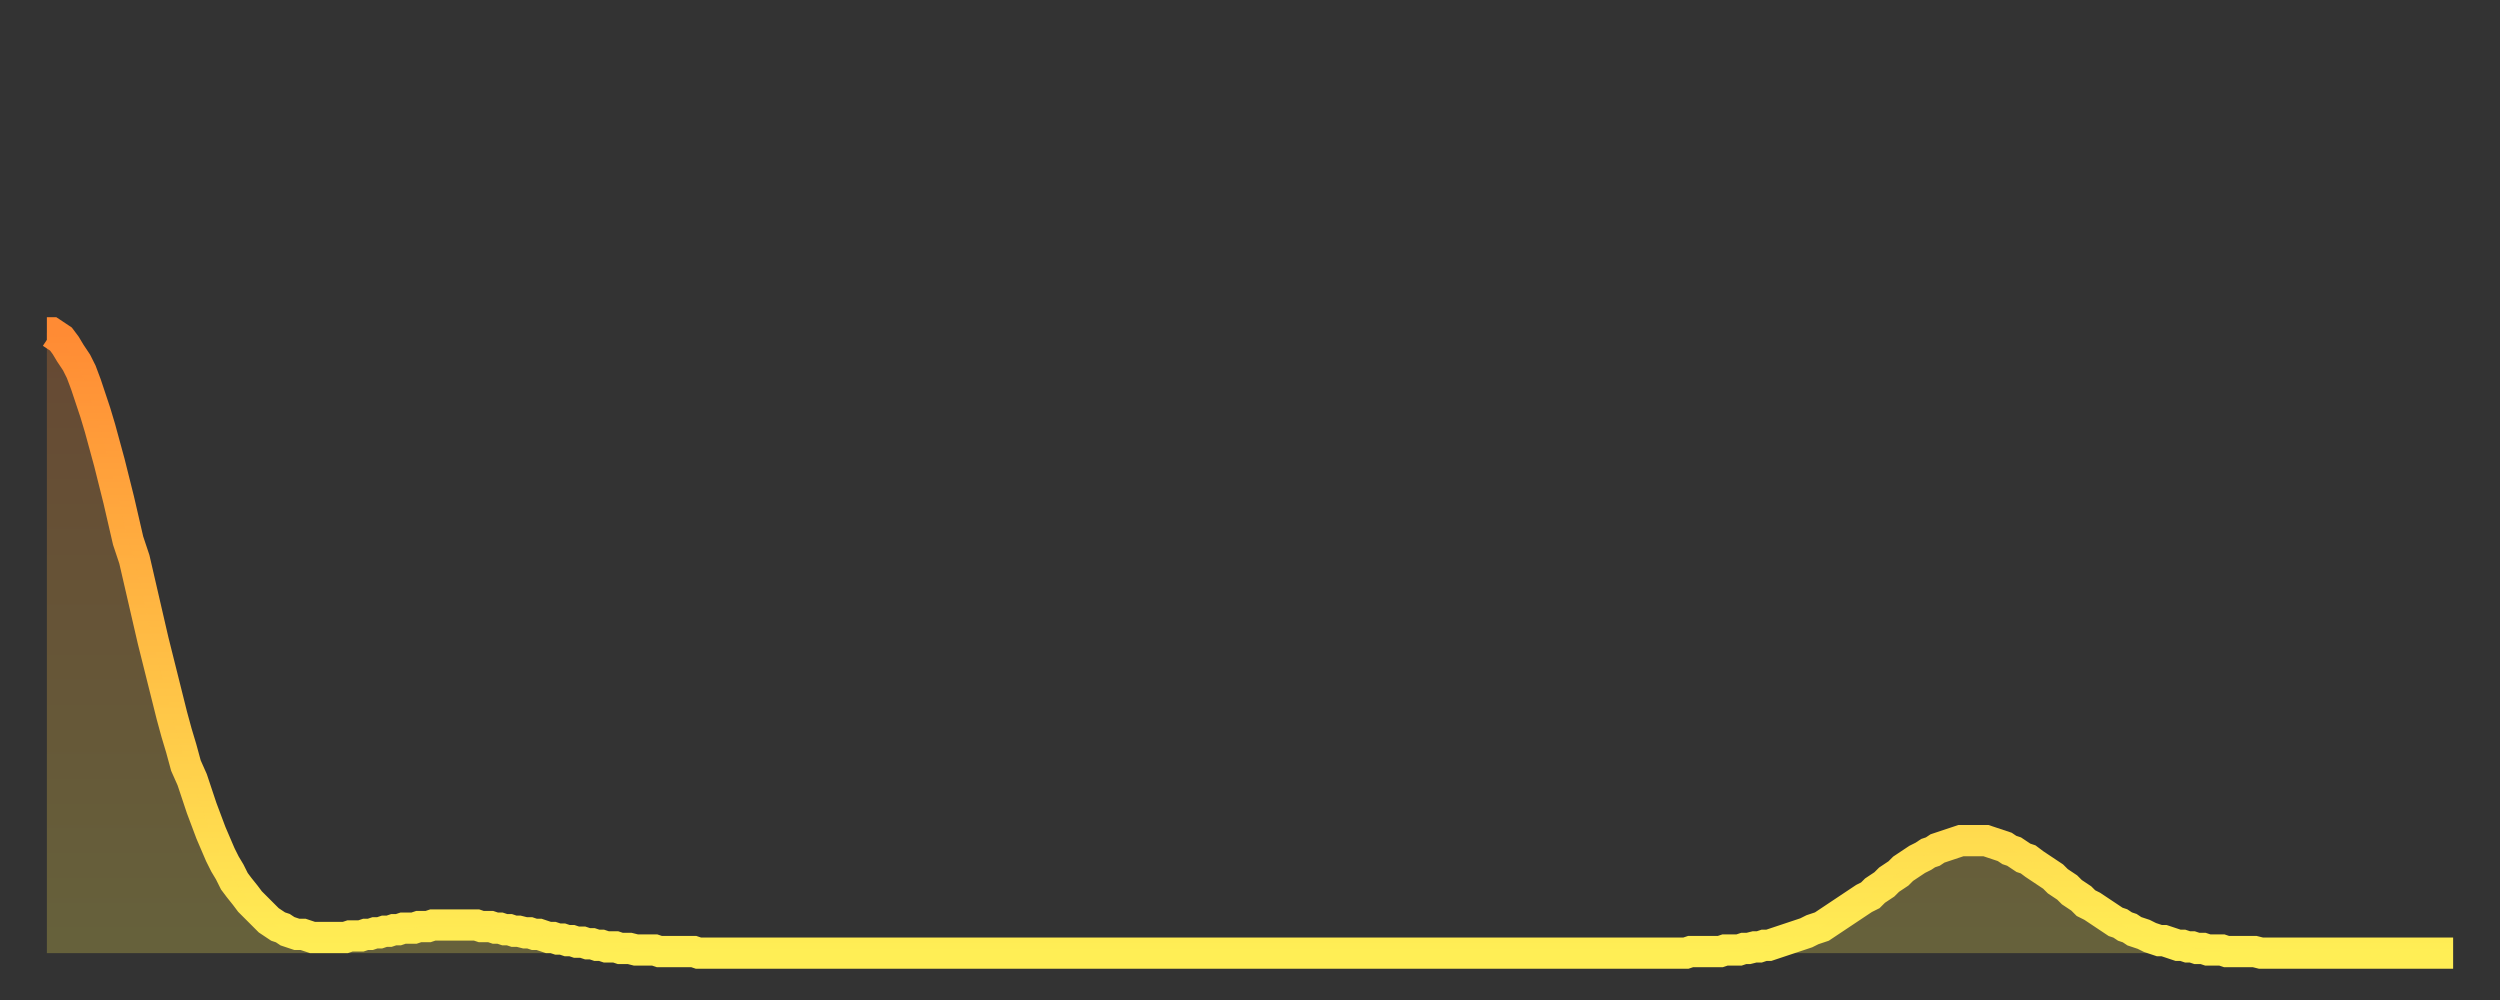
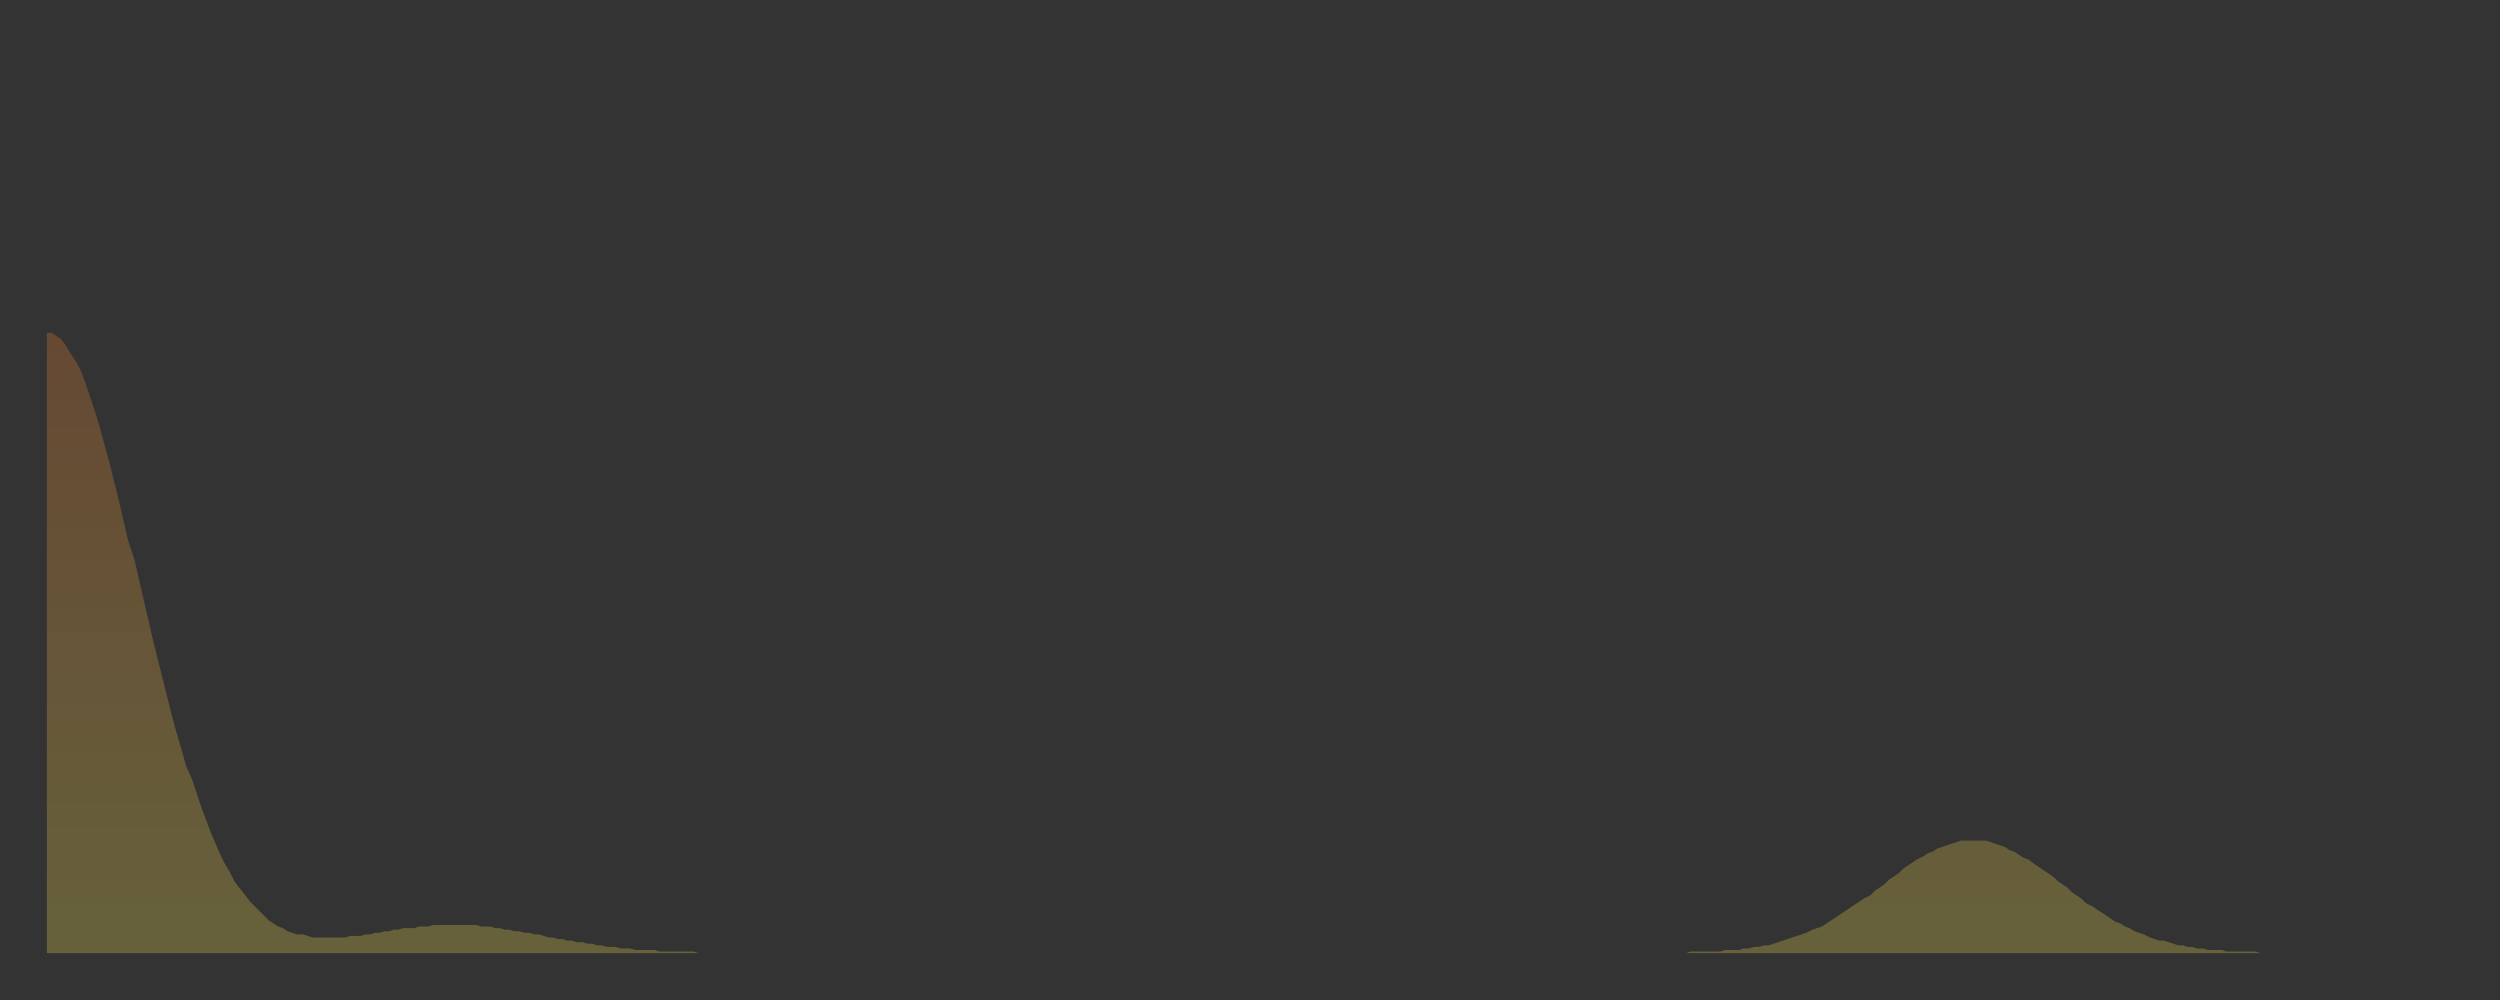
<svg xmlns="http://www.w3.org/2000/svg" baseProfile="full" height="64" version="1.1" width="160">
  <rect width="100%" height="100%" fill="#333333" stroke="none" />
  <defs>
    <linearGradient id="id2020078" x1="0" x2="0" y1="0" y2="1">
      <stop offset="0%" stop-color="#ff8b34" />
      <stop offset="50%" stop-color="#ffbc44" />
      <stop offset="100%" stop-color="#ffee55" />
    </linearGradient>
  </defs>
  <g transform="translate(3,3)">
    <g>
-       <path d="M 0.0 18.3 0.3 18.3 0.6 18.5 0.9 18.7 1.2 19.1 1.5 19.6 1.9 20.2 2.2 20.8 2.5 21.6 2.8 22.5 3.1 23.4 3.4 24.4 3.7 25.5 4.0 26.6 4.3 27.8 4.6 29.0 4.9 30.3 5.2 31.6 5.6 32.8 5.9 34.1 6.2 35.4 6.5 36.7 6.8 38.0 7.1 39.2 7.4 40.4 7.7 41.6 8.0 42.8 8.3 43.9 8.6 44.9 8.9 46.0 9.3 46.9 9.6 47.8 9.9 48.7 10.2 49.5 10.5 50.3 10.8 51.0 11.1 51.7 11.4 52.3 11.7 52.8 12.0 53.4 12.3 53.8 12.7 54.3 13.0 54.7 13.3 55.0 13.6 55.3 13.9 55.6 14.2 55.9 14.5 56.1 14.8 56.3 15.1 56.4 15.4 56.6 15.7 56.7 16.0 56.8 16.4 56.8 16.7 56.9 17.0 57.0 17.3 57.0 17.6 57.0 17.9 57.0 18.2 57.0 18.5 57.0 18.8 57.0 19.1 57.0 19.4 56.9 19.8 56.9 20.1 56.9 20.4 56.8 20.7 56.8 21.0 56.7 21.3 56.7 21.6 56.6 21.9 56.6 22.2 56.5 22.5 56.5 22.8 56.4 23.1 56.4 23.5 56.4 23.8 56.3 24.1 56.3 24.4 56.3 24.7 56.2 25.0 56.2 25.3 56.2 25.6 56.2 25.9 56.2 26.2 56.2 26.5 56.2 26.8 56.2 27.2 56.2 27.5 56.2 27.8 56.3 28.1 56.3 28.4 56.3 28.7 56.4 29.0 56.4 29.3 56.5 29.6 56.5 29.9 56.6 30.2 56.6 30.6 56.7 30.9 56.7 31.2 56.8 31.5 56.8 31.8 56.9 32.1 57.0 32.4 57.0 32.7 57.1 33.0 57.1 33.3 57.2 33.6 57.2 33.9 57.3 34.3 57.3 34.6 57.4 34.9 57.4 35.2 57.5 35.5 57.5 35.8 57.6 36.1 57.6 36.4 57.6 36.7 57.7 37.0 57.7 37.3 57.7 37.7 57.8 38.0 57.8 38.3 57.8 38.6 57.8 38.9 57.8 39.2 57.9 39.5 57.9 39.8 57.9 40.1 57.9 40.4 57.9 40.7 57.9 41.0 57.9 41.4 57.9 41.7 58.0 42.0 58.0 42.3 58.0 42.6 58.0 42.9 58.0 43.2 58.0 43.5 58.0 43.8 58.0 44.1 58.0 44.4 58.0 44.7 58.0 45.1 58.0 45.4 58.0 45.7 58.0 46.0 58.0 46.3 58.0 46.6 58.0 46.9 58.0 47.2 58.0 47.5 58.0 47.8 58.0 48.1 58.0 48.5 58.0 48.8 58.0 49.1 58.0 49.4 58.0 49.7 58.0 50.0 58.0 50.3 58.0 50.6 58.0 50.9 58.0 51.2 58.0 51.5 58.0 51.8 58.0 52.2 58.0 52.5 58.0 52.8 58.0 53.1 58.0 53.4 58.0 53.7 58.0 54.0 58.0 54.3 58.0 54.6 58.0 54.9 58.0 55.2 58.0 55.6 58.0 55.9 58.0 56.2 58.0 56.5 58.0 56.8 58.0 57.1 58.0 57.4 58.0 57.7 58.0 58.0 58.0 58.3 58.0 58.6 58.0 58.9 58.0 59.3 58.0 59.6 58.0 59.9 58.0 60.2 58.0 60.5 58.0 60.8 58.0 61.1 58.0 61.4 58.0 61.7 58.0 62.0 58.0 62.3 58.0 62.6 58.0 63.0 58.0 63.3 58.0 63.6 58.0 63.9 58.0 64.2 58.0 64.5 58.0 64.8 58.0 65.1 58.0 65.4 58.0 65.7 58.0 66.0 58.0 66.4 58.0 66.7 58.0 67.0 58.0 67.3 58.0 67.6 58.0 67.9 58.0 68.2 58.0 68.5 58.0 68.8 58.0 69.1 58.0 69.4 58.0 69.7 58.0 70.1 58.0 70.4 58.0 70.7 58.0 71.0 58.0 71.3 58.0 71.6 58.0 71.9 58.0 72.2 58.0 72.5 58.0 72.8 58.0 73.1 58.0 73.5 58.0 73.8 58.0 74.1 58.0 74.4 58.0 74.7 58.0 75.0 58.0 75.3 58.0 75.6 58.0 75.9 58.0 76.2 58.0 76.5 58.0 76.8 58.0 77.2 58.0 77.5 58.0 77.8 58.0 78.1 58.0 78.4 58.0 78.7 58.0 79.0 58.0 79.3 58.0 79.6 58.0 79.9 58.0 80.2 58.0 80.5 58.0 80.9 58.0 81.2 58.0 81.5 58.0 81.8 58.0 82.1 58.0 82.4 58.0 82.7 58.0 83.0 58.0 83.3 58.0 83.6 58.0 83.9 58.0 84.3 58.0 84.6 58.0 84.9 58.0 85.2 58.0 85.5 58.0 85.8 58.0 86.1 58.0 86.4 58.0 86.7 58.0 87.0 58.0 87.3 58.0 87.6 58.0 88.0 58.0 88.3 58.0 88.6 58.0 88.9 58.0 89.2 58.0 89.5 58.0 89.8 58.0 90.1 58.0 90.4 58.0 90.7 58.0 91.0 58.0 91.4 58.0 91.7 58.0 92.0 58.0 92.3 58.0 92.6 58.0 92.9 58.0 93.2 58.0 93.5 58.0 93.8 58.0 94.1 58.0 94.4 58.0 94.7 58.0 95.1 58.0 95.4 58.0 95.7 58.0 96.0 58.0 96.3 58.0 96.6 58.0 96.9 58.0 97.2 58.0 97.5 58.0 97.8 58.0 98.1 58.0 98.4 58.0 98.8 58.0 99.1 58.0 99.4 58.0 99.7 58.0 100.0 58.0 100.3 58.0 100.6 58.0 100.9 58.0 101.2 58.0 101.5 58.0 101.8 58.0 102.2 58.0 102.5 58.0 102.8 58.0 103.1 58.0 103.4 58.0 103.7 58.0 104.0 58.0 104.3 58.0 104.6 58.0 104.9 58.0 105.2 57.9 105.5 57.9 105.9 57.9 106.2 57.9 106.5 57.9 106.8 57.9 107.1 57.9 107.4 57.8 107.7 57.8 108.0 57.8 108.3 57.8 108.6 57.7 108.9 57.7 109.3 57.6 109.6 57.6 109.9 57.5 110.2 57.5 110.5 57.4 110.8 57.3 111.1 57.2 111.4 57.1 111.7 57.0 112.0 56.9 112.3 56.8 112.6 56.7 113.0 56.5 113.3 56.4 113.6 56.3 113.9 56.1 114.2 55.9 114.5 55.7 114.8 55.5 115.1 55.3 115.4 55.1 115.7 54.9 116.0 54.7 116.3 54.5 116.7 54.3 117.0 54.0 117.3 53.8 117.6 53.6 117.9 53.3 118.2 53.1 118.5 52.9 118.8 52.6 119.1 52.4 119.4 52.2 119.7 52.0 120.1 51.8 120.4 51.6 120.7 51.5 121.0 51.3 121.3 51.2 121.6 51.1 121.9 51.0 122.2 50.9 122.5 50.8 122.8 50.8 123.1 50.8 123.4 50.8 123.8 50.8 124.1 50.8 124.4 50.9 124.7 51.0 125.0 51.1 125.3 51.2 125.6 51.4 125.9 51.5 126.2 51.7 126.5 51.9 126.8 52.0 127.2 52.3 127.5 52.5 127.8 52.7 128.1 52.9 128.4 53.1 128.7 53.4 129.0 53.6 129.3 53.8 129.6 54.1 129.9 54.3 130.2 54.5 130.5 54.8 130.9 55.0 131.2 55.2 131.5 55.4 131.8 55.6 132.1 55.8 132.4 56.0 132.7 56.1 133.0 56.3 133.3 56.4 133.6 56.6 133.9 56.7 134.2 56.8 134.6 57.0 134.9 57.1 135.2 57.2 135.5 57.2 135.8 57.3 136.1 57.4 136.4 57.5 136.7 57.5 137.0 57.6 137.3 57.6 137.6 57.7 138.0 57.7 138.3 57.8 138.6 57.8 138.9 57.8 139.2 57.8 139.5 57.9 139.8 57.9 140.1 57.9 140.4 57.9 140.7 57.9 141.0 57.9 141.3 57.9 141.7 58.0 142.0 58.0 142.3 58.0 142.6 58.0 142.9 58.0 143.2 58.0 143.5 58.0 143.8 58.0 144.1 58.0 144.4 58.0 144.7 58.0 145.1 58.0 145.4 58.0 145.7 58.0 146.0 58.0 146.3 58.0 146.6 58.0 146.9 58.0 147.2 58.0 147.5 58.0 147.8 58.0 148.1 58.0 148.4 58.0 148.8 58.0 149.1 58.0 149.4 58.0 149.7 58.0 150.0 58.0 150.3 58.0 150.6 58.0 150.9 58.0 151.2 58.0 151.5 58.0 151.8 58.0 152.1 58.0 152.5 58.0 152.8 58.0 153.1 58.0 153.4 58.0 153.7 58.0 154.0 58.0" fill="none" id="graph-curve" opacity="1" stroke="url(#id2020078)" stroke-width="2" />
      <path d="M 0 58 L 0.0 18.3 0.3 18.3 0.6 18.5 0.9 18.7 1.2 19.1 1.5 19.6 1.9 20.2 2.2 20.8 2.5 21.6 2.8 22.5 3.1 23.4 3.4 24.4 3.7 25.5 4.0 26.6 4.3 27.8 4.6 29.0 4.9 30.3 5.2 31.6 5.6 32.8 5.9 34.1 6.2 35.4 6.5 36.7 6.8 38.0 7.1 39.2 7.4 40.4 7.7 41.6 8.0 42.8 8.3 43.9 8.6 44.9 8.9 46.0 9.3 46.9 9.6 47.8 9.9 48.7 10.2 49.5 10.5 50.3 10.8 51.0 11.1 51.7 11.4 52.3 11.7 52.8 12.0 53.4 12.3 53.8 12.7 54.3 13.0 54.7 13.3 55.0 13.6 55.3 13.9 55.6 14.2 55.9 14.5 56.1 14.8 56.3 15.1 56.4 15.4 56.6 15.7 56.7 16.0 56.8 16.4 56.8 16.7 56.9 17.0 57.0 17.3 57.0 17.6 57.0 17.9 57.0 18.2 57.0 18.5 57.0 18.8 57.0 19.1 57.0 19.4 56.9 19.8 56.9 20.1 56.9 20.4 56.8 20.7 56.8 21.0 56.7 21.3 56.7 21.6 56.6 21.9 56.6 22.2 56.5 22.5 56.5 22.8 56.4 23.1 56.4 23.5 56.4 23.8 56.3 24.1 56.3 24.4 56.3 24.7 56.2 25.0 56.2 25.3 56.2 25.6 56.2 25.9 56.2 26.2 56.2 26.5 56.2 26.8 56.2 27.2 56.2 27.5 56.2 27.8 56.3 28.1 56.3 28.4 56.3 28.7 56.4 29.0 56.4 29.3 56.5 29.6 56.5 29.9 56.6 30.2 56.6 30.6 56.7 30.9 56.7 31.2 56.8 31.5 56.8 31.8 56.9 32.1 57.0 32.4 57.0 32.7 57.1 33.0 57.1 33.3 57.2 33.6 57.2 33.9 57.3 34.3 57.3 34.6 57.4 34.9 57.4 35.2 57.5 35.5 57.5 35.8 57.6 36.1 57.6 36.4 57.6 36.7 57.7 37.0 57.7 37.3 57.7 37.7 57.8 38.0 57.8 38.3 57.8 38.6 57.8 38.9 57.8 39.2 57.9 39.5 57.9 39.8 57.9 40.1 57.9 40.4 57.9 40.7 57.9 41.0 57.9 41.4 57.9 41.7 58.0 42.0 58.0 42.3 58.0 42.6 58.0 42.9 58.0 43.2 58.0 43.5 58.0 43.8 58.0 44.1 58.0 44.4 58.0 44.7 58.0 45.1 58.0 45.4 58.0 45.7 58.0 46.0 58.0 46.3 58.0 46.6 58.0 46.9 58.0 47.2 58.0 47.5 58.0 47.8 58.0 48.1 58.0 48.5 58.0 48.8 58.0 49.1 58.0 49.4 58.0 49.7 58.0 50.0 58.0 50.3 58.0 50.6 58.0 50.9 58.0 51.2 58.0 51.5 58.0 51.8 58.0 52.2 58.0 52.5 58.0 52.8 58.0 53.1 58.0 53.4 58.0 53.7 58.0 54.0 58.0 54.3 58.0 54.6 58.0 54.9 58.0 55.2 58.0 55.6 58.0 55.9 58.0 56.2 58.0 56.5 58.0 56.8 58.0 57.1 58.0 57.4 58.0 57.7 58.0 58.0 58.0 58.3 58.0 58.6 58.0 58.9 58.0 59.3 58.0 59.6 58.0 59.9 58.0 60.2 58.0 60.5 58.0 60.8 58.0 61.1 58.0 61.4 58.0 61.7 58.0 62.0 58.0 62.3 58.0 62.6 58.0 63.0 58.0 63.3 58.0 63.6 58.0 63.9 58.0 64.2 58.0 64.5 58.0 64.8 58.0 65.1 58.0 65.4 58.0 65.7 58.0 66.0 58.0 66.4 58.0 66.7 58.0 67.0 58.0 67.3 58.0 67.6 58.0 67.9 58.0 68.2 58.0 68.5 58.0 68.8 58.0 69.1 58.0 69.4 58.0 69.7 58.0 70.1 58.0 70.4 58.0 70.7 58.0 71.0 58.0 71.3 58.0 71.6 58.0 71.9 58.0 72.2 58.0 72.5 58.0 72.8 58.0 73.1 58.0 73.5 58.0 73.8 58.0 74.1 58.0 74.4 58.0 74.7 58.0 75.0 58.0 75.3 58.0 75.6 58.0 75.9 58.0 76.2 58.0 76.5 58.0 76.8 58.0 77.2 58.0 77.5 58.0 77.8 58.0 78.1 58.0 78.4 58.0 78.7 58.0 79.0 58.0 79.3 58.0 79.6 58.0 79.9 58.0 80.2 58.0 80.5 58.0 80.9 58.0 81.2 58.0 81.5 58.0 81.8 58.0 82.1 58.0 82.4 58.0 82.7 58.0 83.0 58.0 83.3 58.0 83.6 58.0 83.9 58.0 84.3 58.0 84.6 58.0 84.9 58.0 85.2 58.0 85.5 58.0 85.8 58.0 86.1 58.0 86.4 58.0 86.7 58.0 87.0 58.0 87.3 58.0 87.6 58.0 88.0 58.0 88.3 58.0 88.6 58.0 88.9 58.0 89.2 58.0 89.5 58.0 89.8 58.0 90.1 58.0 90.4 58.0 90.7 58.0 91.0 58.0 91.4 58.0 91.7 58.0 92.0 58.0 92.3 58.0 92.6 58.0 92.9 58.0 93.2 58.0 93.5 58.0 93.8 58.0 94.1 58.0 94.4 58.0 94.7 58.0 95.1 58.0 95.4 58.0 95.7 58.0 96.0 58.0 96.3 58.0 96.6 58.0 96.9 58.0 97.2 58.0 97.5 58.0 97.8 58.0 98.1 58.0 98.4 58.0 98.8 58.0 99.1 58.0 99.4 58.0 99.7 58.0 100.0 58.0 100.3 58.0 100.6 58.0 100.9 58.0 101.2 58.0 101.5 58.0 101.8 58.0 102.2 58.0 102.5 58.0 102.8 58.0 103.1 58.0 103.4 58.0 103.7 58.0 104.0 58.0 104.3 58.0 104.6 58.0 104.9 58.0 105.2 57.9 105.5 57.9 105.9 57.9 106.2 57.9 106.5 57.9 106.8 57.9 107.1 57.9 107.4 57.8 107.7 57.8 108.0 57.8 108.3 57.8 108.6 57.7 108.9 57.7 109.3 57.6 109.6 57.6 109.9 57.5 110.2 57.5 110.5 57.4 110.8 57.3 111.1 57.2 111.4 57.1 111.7 57.0 112.0 56.9 112.3 56.8 112.6 56.7 113.0 56.5 113.3 56.4 113.6 56.3 113.9 56.1 114.2 55.9 114.5 55.7 114.8 55.5 115.1 55.3 115.4 55.1 115.7 54.9 116.0 54.7 116.3 54.5 116.7 54.3 117.0 54.0 117.3 53.8 117.6 53.6 117.9 53.3 118.2 53.1 118.5 52.9 118.8 52.6 119.1 52.4 119.4 52.2 119.7 52.0 120.1 51.8 120.4 51.6 120.7 51.5 121.0 51.3 121.3 51.2 121.6 51.1 121.9 51.0 122.2 50.9 122.5 50.8 122.8 50.8 123.1 50.8 123.4 50.8 123.8 50.8 124.1 50.8 124.4 50.9 124.7 51.0 125.0 51.1 125.3 51.2 125.6 51.4 125.9 51.5 126.2 51.7 126.5 51.9 126.8 52.0 127.2 52.3 127.5 52.5 127.8 52.7 128.1 52.9 128.4 53.1 128.7 53.4 129.0 53.6 129.3 53.8 129.6 54.1 129.9 54.3 130.2 54.5 130.5 54.8 130.9 55.0 131.2 55.2 131.5 55.4 131.8 55.6 132.1 55.8 132.4 56.0 132.7 56.1 133.0 56.3 133.3 56.4 133.6 56.6 133.9 56.7 134.2 56.8 134.6 57.0 134.9 57.1 135.2 57.2 135.5 57.2 135.8 57.3 136.1 57.4 136.4 57.5 136.7 57.5 137.0 57.6 137.3 57.6 137.6 57.7 138.0 57.7 138.3 57.8 138.6 57.8 138.9 57.8 139.2 57.8 139.5 57.9 139.8 57.9 140.1 57.9 140.4 57.9 140.7 57.9 141.0 57.9 141.3 57.9 141.7 58.0 142.0 58.0 142.3 58.0 142.6 58.0 142.9 58.0 143.2 58.0 143.5 58.0 143.8 58.0 144.1 58.0 144.4 58.0 144.7 58.0 145.1 58.0 145.4 58.0 145.7 58.0 146.0 58.0 146.3 58.0 146.6 58.0 146.9 58.0 147.2 58.0 147.5 58.0 147.8 58.0 148.1 58.0 148.4 58.0 148.8 58.0 149.1 58.0 149.4 58.0 149.7 58.0 150.0 58.0 150.3 58.0 150.6 58.0 150.9 58.0 151.2 58.0 151.5 58.0 151.8 58.0 152.1 58.0 152.5 58.0 152.8 58.0 153.1 58.0 153.4 58.0 153.7 58.0 154.0 58.0 154 58" fill="url(#id2020078)" fill-opacity=".25" id="graph-shadow" />
    </g>
  </g>
</svg>